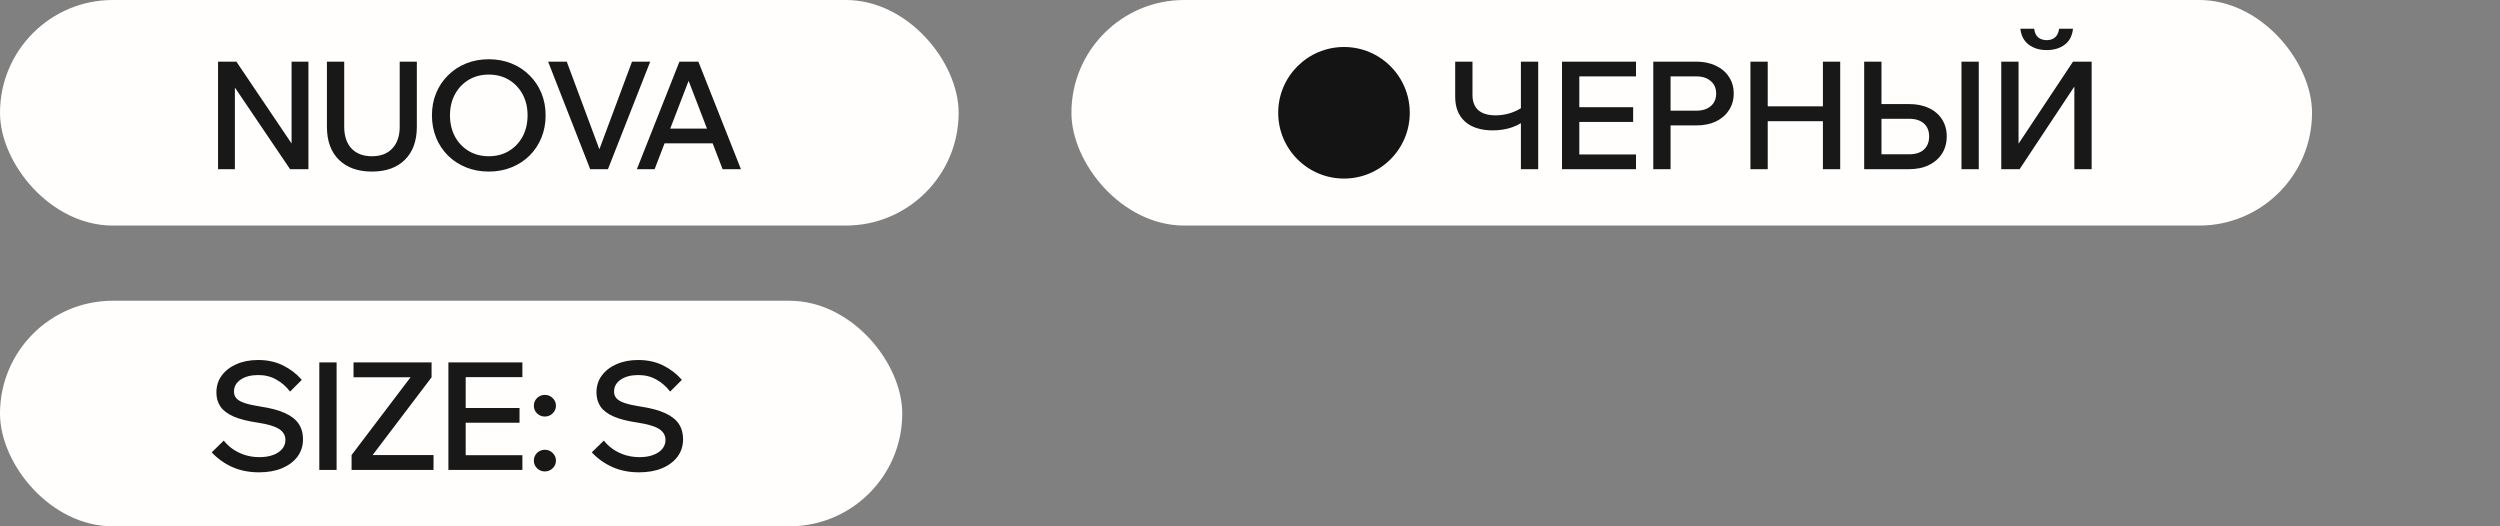
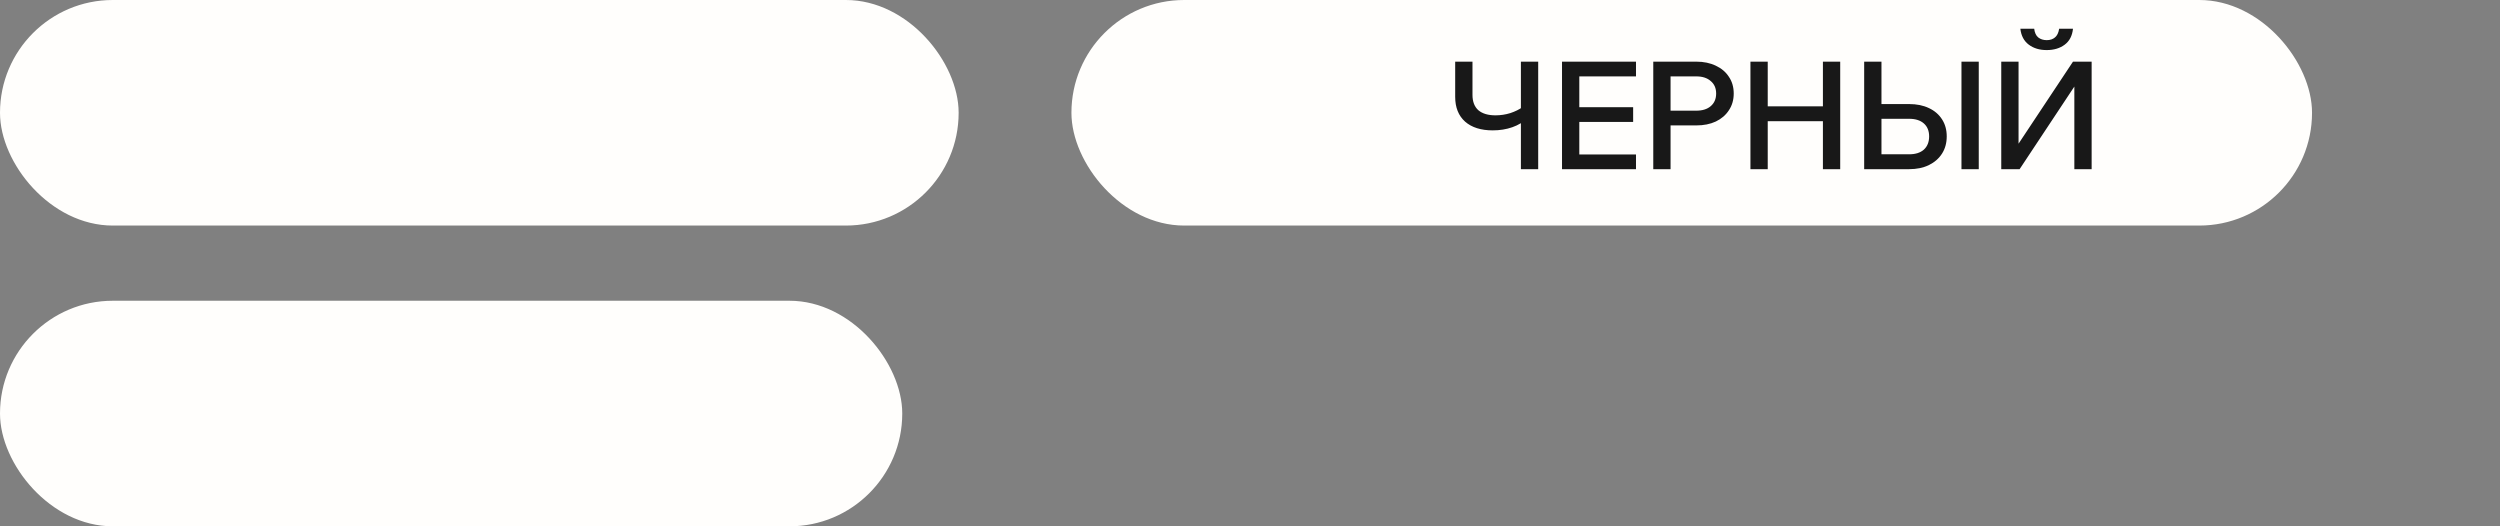
<svg xmlns="http://www.w3.org/2000/svg" width="133" height="28" viewBox="0 0 133 28" fill="none">
  <rect x="0" y="0" width="133" height="28" fill="#808080" stroke="none" />
  <rect width="51" height="12" rx="6" fill="#FFFEFC" />
-   <path d="M12.496 9H11.6V3.28H12.576L15.824 8.096H15.512V3.28H16.408V9H15.432L12.176 4.184H12.496V9ZM22.176 3.28V6.744C22.176 7.496 21.962 8.083 21.536 8.504C21.114 8.92 20.53 9.128 19.784 9.128C19.043 9.128 18.459 8.92 18.032 8.504C17.605 8.083 17.392 7.496 17.392 6.744V3.28H18.312V6.744C18.312 7.235 18.44 7.619 18.696 7.896C18.957 8.173 19.32 8.312 19.784 8.312C20.253 8.312 20.616 8.173 20.872 7.896C21.133 7.619 21.264 7.235 21.264 6.744V3.28H22.176ZM26.003 9.128C25.566 9.128 25.163 9.053 24.795 8.904C24.427 8.755 24.107 8.547 23.835 8.28C23.563 8.008 23.352 7.691 23.203 7.328C23.053 6.96 22.979 6.563 22.979 6.136C22.979 5.709 23.053 5.315 23.203 4.952C23.352 4.589 23.563 4.275 23.835 4.008C24.107 3.736 24.427 3.525 24.795 3.376C25.163 3.227 25.566 3.152 26.003 3.152C26.44 3.152 26.843 3.227 27.211 3.376C27.579 3.525 27.899 3.736 28.171 4.008C28.443 4.275 28.654 4.589 28.803 4.952C28.952 5.315 29.027 5.709 29.027 6.136C29.027 6.563 28.952 6.96 28.803 7.328C28.654 7.691 28.443 8.008 28.171 8.28C27.899 8.547 27.579 8.755 27.211 8.904C26.843 9.053 26.44 9.128 26.003 9.128ZM26.003 8.312C26.408 8.312 26.765 8.219 27.075 8.032C27.384 7.845 27.627 7.589 27.803 7.264C27.979 6.933 28.067 6.557 28.067 6.136C28.067 5.715 27.979 5.341 27.803 5.016C27.627 4.691 27.384 4.435 27.075 4.248C26.765 4.061 26.408 3.968 26.003 3.968C25.603 3.968 25.245 4.061 24.931 4.248C24.622 4.435 24.379 4.691 24.203 5.016C24.027 5.341 23.939 5.715 23.939 6.136C23.939 6.557 24.027 6.933 24.203 7.264C24.379 7.589 24.622 7.845 24.931 8.032C25.245 8.219 25.603 8.312 26.003 8.312ZM32.343 9H31.399L29.159 3.28H30.151L32.031 8.328H31.743L33.623 3.28H34.591L32.343 9ZM38.282 7.624H34.986V6.84H38.282V7.624ZM39.418 9H38.442L36.482 3.904H36.786L34.826 9H33.882L36.146 3.28H37.154L39.418 9Z" fill="#181818" />
  <rect x="57" width="66" height="12" rx="6" fill="#FFFEFC" />
-   <circle cx="71.5" cy="6" r="3.5" fill="#141414" />
  <path d="M79.416 6.936C78.787 6.936 78.296 6.781 77.944 6.472C77.592 6.157 77.416 5.717 77.416 5.152V3.28H78.336V5.048C78.336 5.405 78.44 5.677 78.648 5.864C78.861 6.045 79.165 6.136 79.56 6.136C79.832 6.136 80.096 6.096 80.352 6.016C80.608 5.931 80.824 5.824 81 5.696L81.272 6.272C81.048 6.491 80.776 6.656 80.456 6.768C80.136 6.88 79.789 6.936 79.416 6.936ZM80.912 9V3.28H81.832V9H80.912ZM87.035 9H83.099V3.28H87.035V4.064H84.019V8.216H87.035V9ZM86.883 6.488H83.939V5.704H86.883V6.488ZM88.874 9H87.954V3.28H90.243C90.637 3.28 90.984 3.352 91.282 3.496C91.581 3.635 91.813 3.832 91.978 4.088C92.149 4.339 92.234 4.635 92.234 4.976C92.234 5.312 92.149 5.608 91.978 5.864C91.813 6.12 91.581 6.32 91.282 6.464C90.984 6.603 90.637 6.672 90.243 6.672H88.794V5.888H90.243C90.568 5.888 90.824 5.808 91.01 5.648C91.203 5.483 91.299 5.259 91.299 4.976C91.299 4.693 91.203 4.472 91.01 4.312C90.824 4.147 90.568 4.064 90.243 4.064H88.874V9ZM96.979 9V3.28H97.899V9H96.979ZM94.043 9H93.123V3.28H94.043V9ZM93.963 6.448V5.656H97.059V6.448H93.963ZM99.174 9V3.28H100.094V8.32L99.998 8.208H101.574C101.904 8.208 102.163 8.125 102.35 7.96C102.536 7.789 102.63 7.555 102.63 7.256C102.63 6.963 102.536 6.733 102.35 6.568C102.163 6.403 101.904 6.32 101.574 6.32H99.63V5.536H101.566C101.971 5.536 102.323 5.608 102.622 5.752C102.92 5.891 103.152 6.091 103.318 6.352C103.483 6.608 103.566 6.909 103.566 7.256C103.566 7.603 103.483 7.907 103.318 8.168C103.152 8.429 102.918 8.635 102.614 8.784C102.315 8.928 101.966 9 101.566 9H99.174ZM105.27 9H104.35V3.28H105.27V9ZM106.467 9V3.28H107.387V8.536H106.795L110.283 3.28H111.275V9H110.355V3.736H110.931L107.443 9H106.467ZM108.883 2.664C108.504 2.664 108.187 2.568 107.931 2.376C107.675 2.184 107.525 1.901 107.483 1.528H108.219C108.245 1.741 108.317 1.896 108.435 1.992C108.557 2.088 108.707 2.136 108.883 2.136C109.064 2.136 109.211 2.088 109.323 1.992C109.44 1.896 109.515 1.741 109.547 1.528H110.283C110.245 1.901 110.099 2.184 109.843 2.376C109.587 2.568 109.267 2.664 108.883 2.664Z" fill="#181818" />
  <rect y="16" width="48" height="12" rx="6" fill="#FFFEFC" />
-   <path d="M11.264 24.064L11.904 23.44C12.048 23.621 12.219 23.779 12.416 23.912C12.619 24.045 12.835 24.147 13.064 24.216C13.299 24.285 13.544 24.32 13.8 24.32C14.077 24.32 14.317 24.283 14.52 24.208C14.728 24.133 14.891 24.027 15.008 23.888C15.125 23.749 15.184 23.589 15.184 23.408C15.184 23.163 15.072 22.968 14.848 22.824C14.629 22.68 14.243 22.565 13.688 22.48C13.171 22.405 12.752 22.299 12.432 22.16C12.112 22.021 11.877 21.845 11.728 21.632C11.584 21.419 11.512 21.168 11.512 20.88C11.512 20.539 11.605 20.24 11.792 19.984C11.984 19.723 12.245 19.52 12.576 19.376C12.912 19.227 13.296 19.152 13.728 19.152C14.229 19.152 14.672 19.248 15.056 19.44C15.445 19.632 15.779 19.888 16.056 20.208L15.432 20.832C15.224 20.56 14.979 20.347 14.696 20.192C14.419 20.032 14.099 19.952 13.736 19.952C13.357 19.952 13.048 20.032 12.808 20.192C12.568 20.352 12.448 20.565 12.448 20.832C12.448 20.976 12.493 21.099 12.584 21.2C12.675 21.296 12.824 21.379 13.032 21.448C13.245 21.517 13.528 21.579 13.88 21.632C14.408 21.712 14.835 21.827 15.16 21.976C15.491 22.125 15.733 22.315 15.888 22.544C16.043 22.773 16.12 23.048 16.12 23.368C16.12 23.72 16.021 24.029 15.824 24.296C15.627 24.557 15.352 24.763 15 24.912C14.648 25.056 14.243 25.128 13.784 25.128C13.245 25.128 12.765 25.032 12.344 24.84C11.923 24.648 11.563 24.389 11.264 24.064ZM17.907 25H16.987V19.28H17.907V25ZM23.064 25H18.704V24.208L21.84 20.072H18.808V19.28H22.96V20.072L19.824 24.208H23.064V25ZM27.791 25H23.855V19.28H27.791V20.064H24.775V24.216H27.791V25ZM27.639 22.488H24.695V21.704H27.639V22.488ZM29.577 24.504C29.577 24.664 29.518 24.8 29.401 24.912C29.289 25.024 29.15 25.08 28.985 25.08C28.825 25.08 28.686 25.024 28.569 24.912C28.457 24.8 28.401 24.664 28.401 24.504C28.401 24.344 28.457 24.208 28.569 24.096C28.686 23.984 28.825 23.928 28.985 23.928C29.15 23.928 29.289 23.984 29.401 24.096C29.518 24.208 29.577 24.344 29.577 24.504ZM29.577 21.584C29.577 21.744 29.518 21.88 29.401 21.992C29.289 22.104 29.15 22.16 28.985 22.16C28.825 22.16 28.686 22.104 28.569 21.992C28.457 21.88 28.401 21.744 28.401 21.584C28.401 21.424 28.457 21.288 28.569 21.176C28.686 21.064 28.825 21.008 28.985 21.008C29.15 21.008 29.289 21.064 29.401 21.176C29.518 21.288 29.577 21.424 29.577 21.584ZM31.484 24.064L32.124 23.44C32.268 23.621 32.438 23.779 32.636 23.912C32.838 24.045 33.054 24.147 33.284 24.216C33.518 24.285 33.764 24.32 34.02 24.32C34.297 24.32 34.537 24.283 34.74 24.208C34.948 24.133 35.11 24.027 35.228 23.888C35.345 23.749 35.404 23.589 35.404 23.408C35.404 23.163 35.292 22.968 35.068 22.824C34.849 22.68 34.462 22.565 33.908 22.48C33.39 22.405 32.972 22.299 32.652 22.16C32.332 22.021 32.097 21.845 31.948 21.632C31.804 21.419 31.732 21.168 31.732 20.88C31.732 20.539 31.825 20.24 32.012 19.984C32.204 19.723 32.465 19.52 32.796 19.376C33.132 19.227 33.516 19.152 33.948 19.152C34.449 19.152 34.892 19.248 35.276 19.44C35.665 19.632 35.998 19.888 36.276 20.208L35.652 20.832C35.444 20.56 35.198 20.347 34.916 20.192C34.638 20.032 34.318 19.952 33.956 19.952C33.577 19.952 33.268 20.032 33.028 20.192C32.788 20.352 32.668 20.565 32.668 20.832C32.668 20.976 32.713 21.099 32.804 21.2C32.894 21.296 33.044 21.379 33.252 21.448C33.465 21.517 33.748 21.579 34.1 21.632C34.628 21.712 35.054 21.827 35.38 21.976C35.71 22.125 35.953 22.315 36.108 22.544C36.262 22.773 36.34 23.048 36.34 23.368C36.34 23.72 36.241 24.029 36.044 24.296C35.846 24.557 35.572 24.763 35.22 24.912C34.868 25.056 34.462 25.128 34.004 25.128C33.465 25.128 32.985 25.032 32.564 24.84C32.142 24.648 31.782 24.389 31.484 24.064Z" fill="#181818" />
</svg>